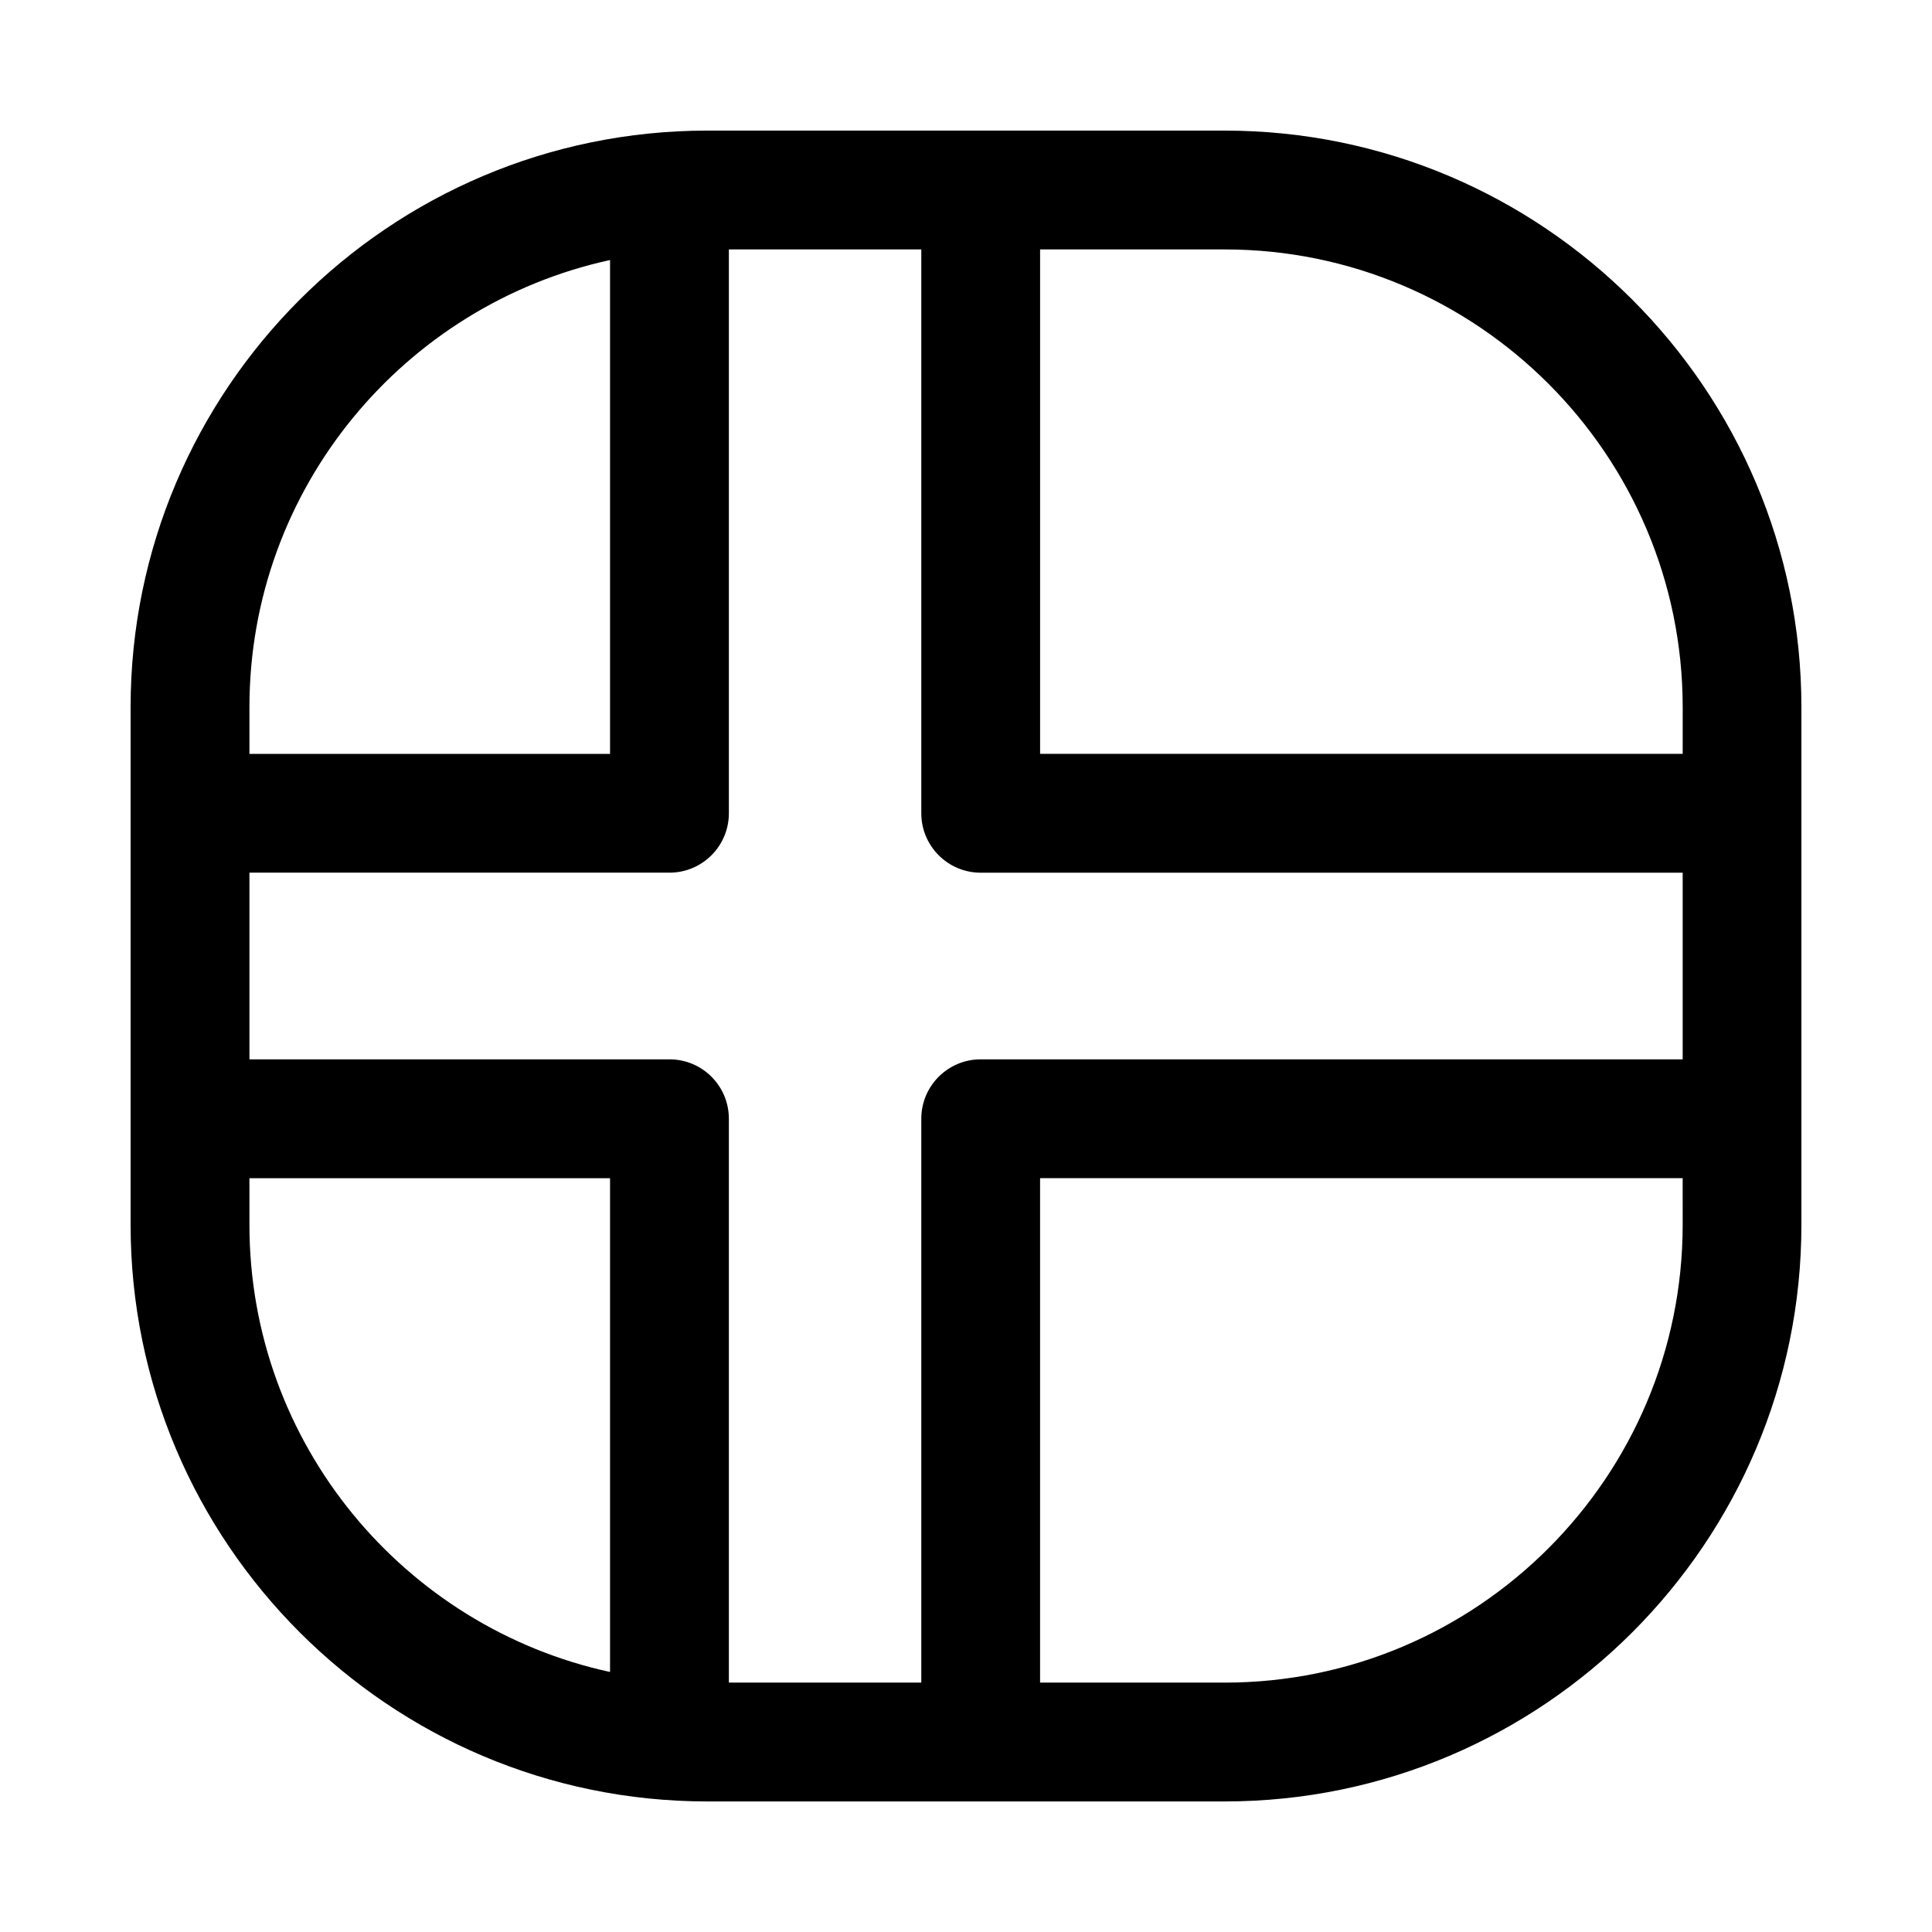
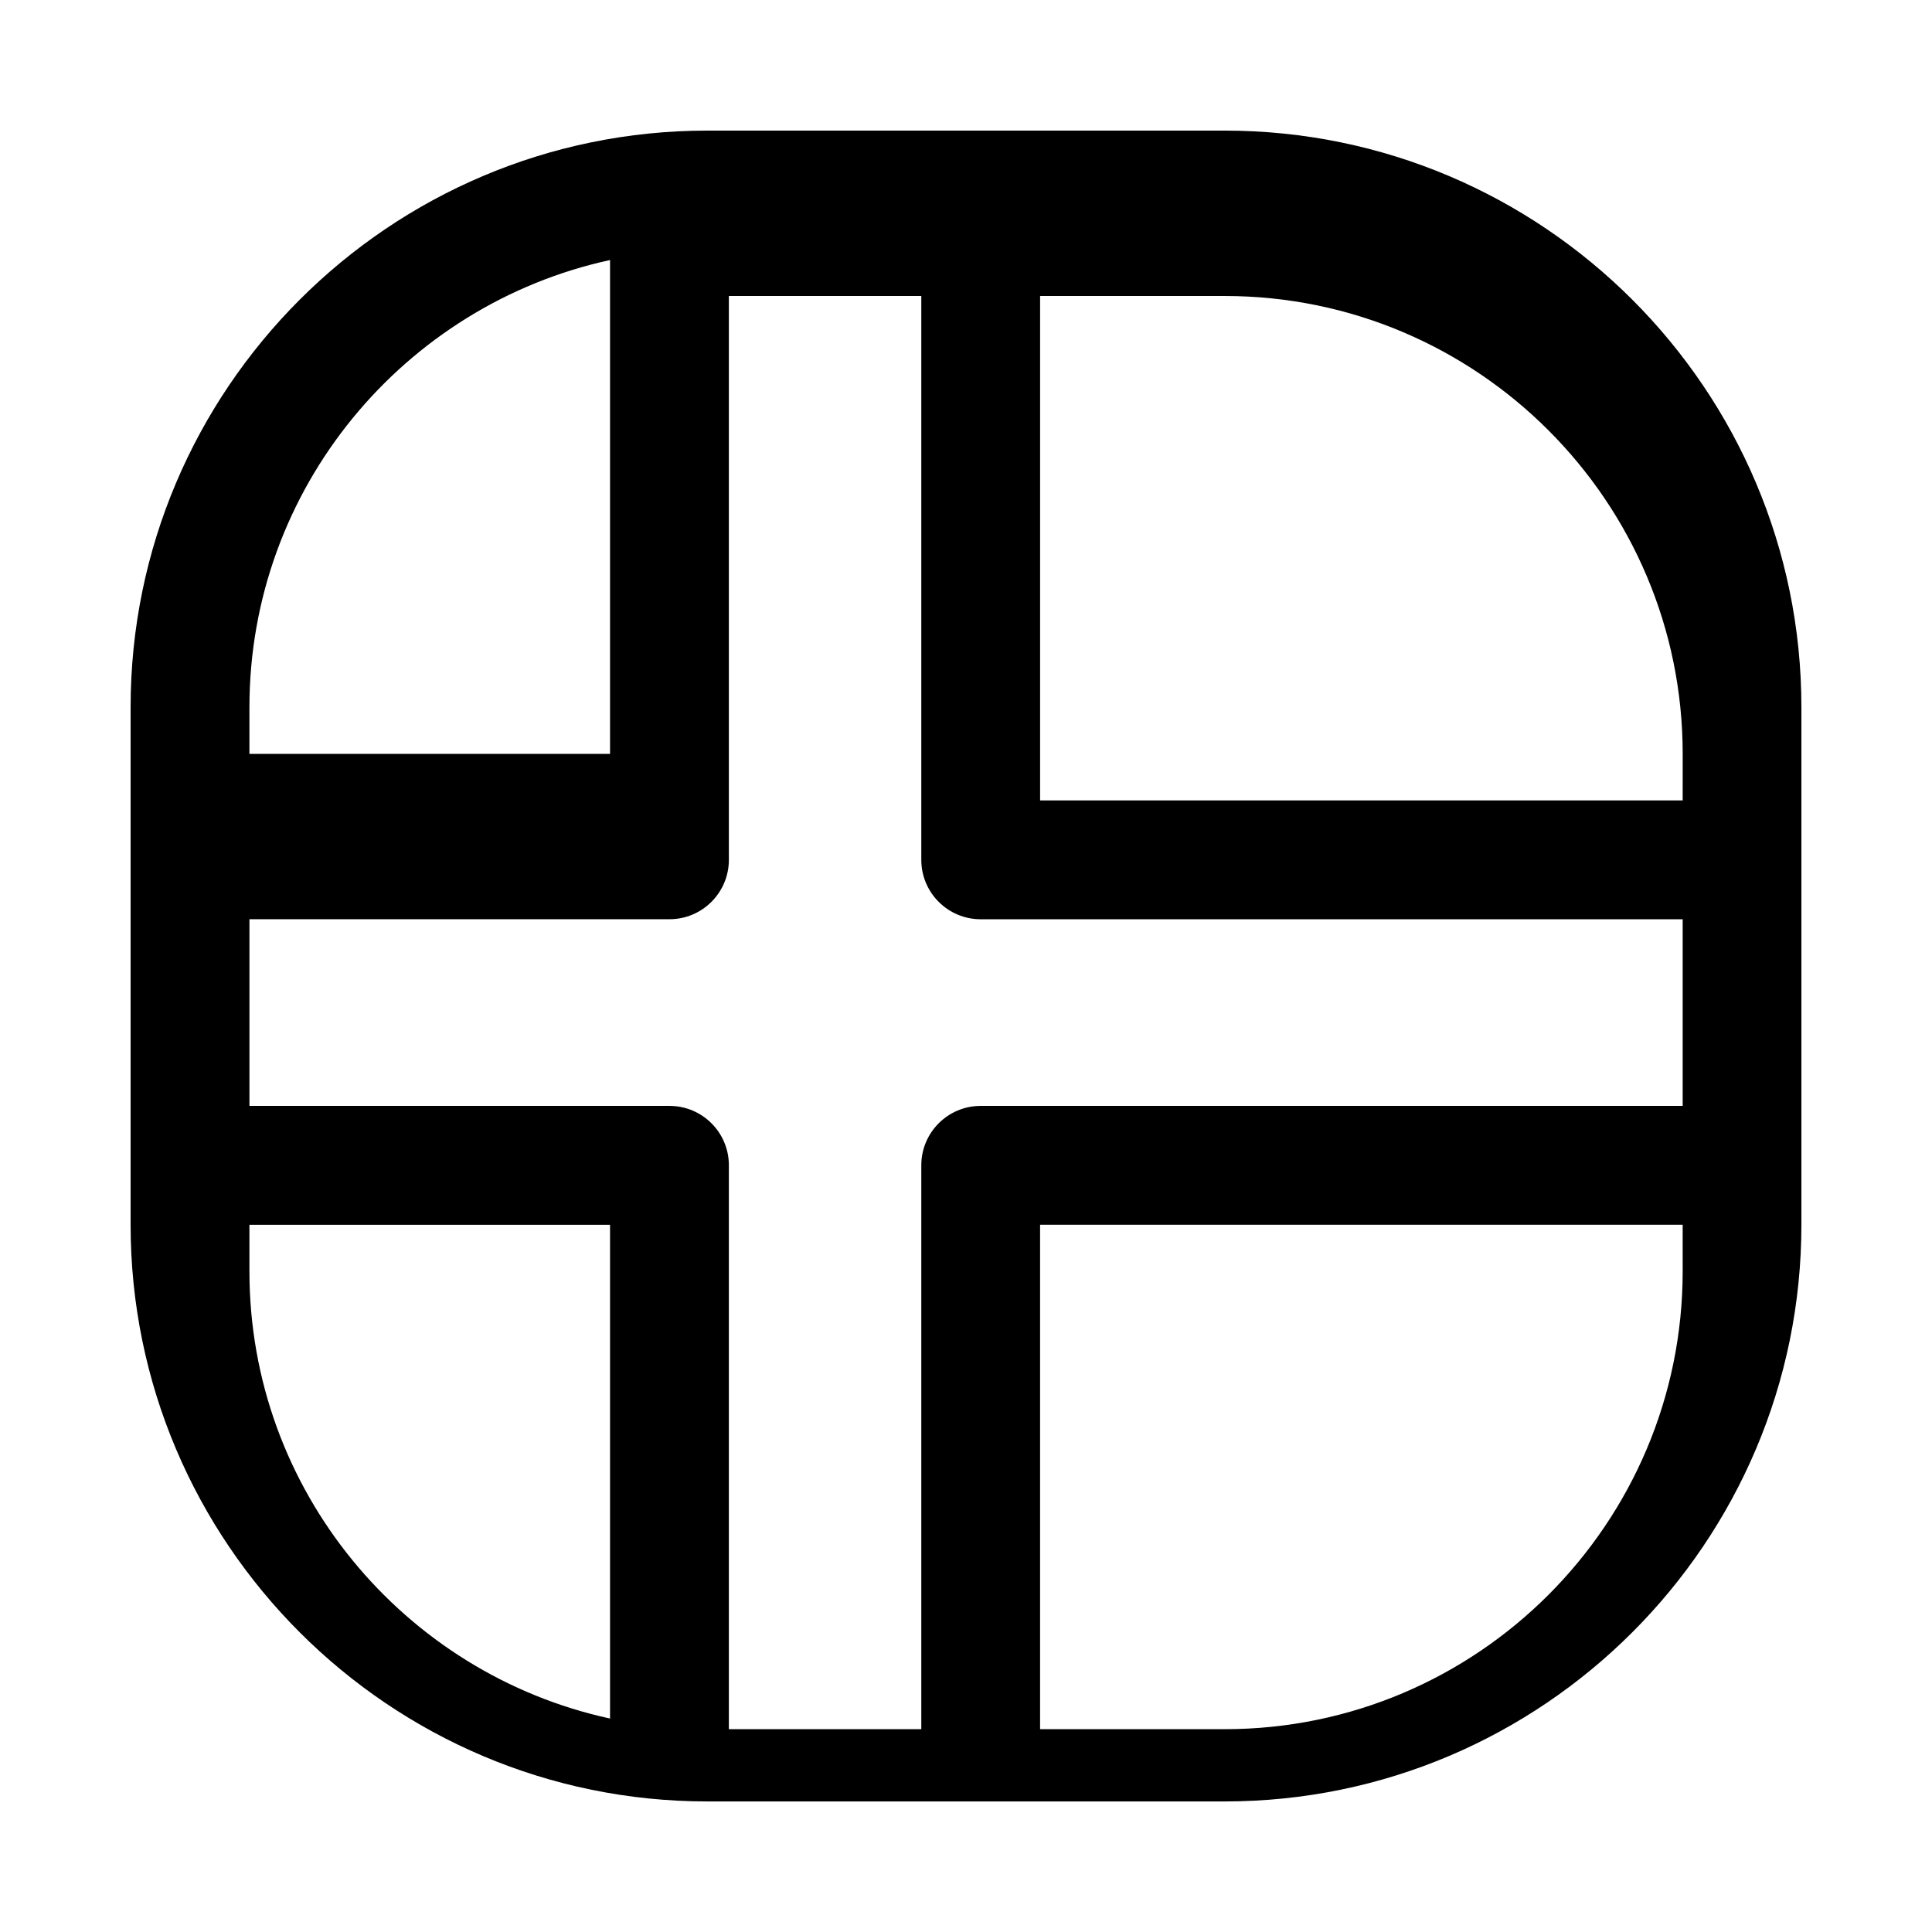
<svg xmlns="http://www.w3.org/2000/svg" fill="#000000" width="800px" height="800px" version="1.1" viewBox="144 144 512 512">
-   <path d="m468.55 178.61h-137.1c-84.293 0-152.84 68.566-152.84 152.84v137.11c0 84.277 68.566 152.84 152.84 152.84h137.1c84.277 0 152.84-68.566 152.84-152.84v-137.11c0.016-84.293-68.551-152.84-152.84-152.84zm-258.45 152.84c0-58.062 41.012-106.66 95.566-118.54v130.88h-95.566zm95.566 255.64c-54.555-11.855-95.566-60.473-95.566-118.52v-12.328h95.566zm284.26-118.54c0 66.914-54.441 121.36-121.36 121.36h-48.934v-133.68h170.29zm0-43.816h-186.03c-8.691 0-15.742 7.039-15.742 15.742v149.43h-50.996v-149.43c0-8.707-7.055-15.742-15.742-15.742h-111.31v-49.469h111.31c8.691 0 15.742-7.055 15.742-15.742v-149.43h50.996v149.44c0 8.691 7.055 15.742 15.742 15.742h186.03zm0-80.953h-170.29v-133.68h48.934c66.914 0 121.36 54.441 121.36 121.36z" />
+   <path d="m468.55 178.61h-137.1c-84.293 0-152.84 68.566-152.84 152.84v137.11c0 84.277 68.566 152.84 152.84 152.84h137.1c84.277 0 152.84-68.566 152.84-152.84v-137.11c0.016-84.293-68.551-152.84-152.84-152.84zm-258.45 152.84c0-58.062 41.012-106.66 95.566-118.54v130.88h-95.566m95.566 255.64c-54.555-11.855-95.566-60.473-95.566-118.52v-12.328h95.566zm284.26-118.54c0 66.914-54.441 121.36-121.36 121.36h-48.934v-133.68h170.29zm0-43.816h-186.03c-8.691 0-15.742 7.039-15.742 15.742v149.43h-50.996v-149.43c0-8.707-7.055-15.742-15.742-15.742h-111.31v-49.469h111.31c8.691 0 15.742-7.055 15.742-15.742v-149.43h50.996v149.44c0 8.691 7.055 15.742 15.742 15.742h186.03zm0-80.953h-170.29v-133.68h48.934c66.914 0 121.36 54.441 121.36 121.36z" />
</svg>